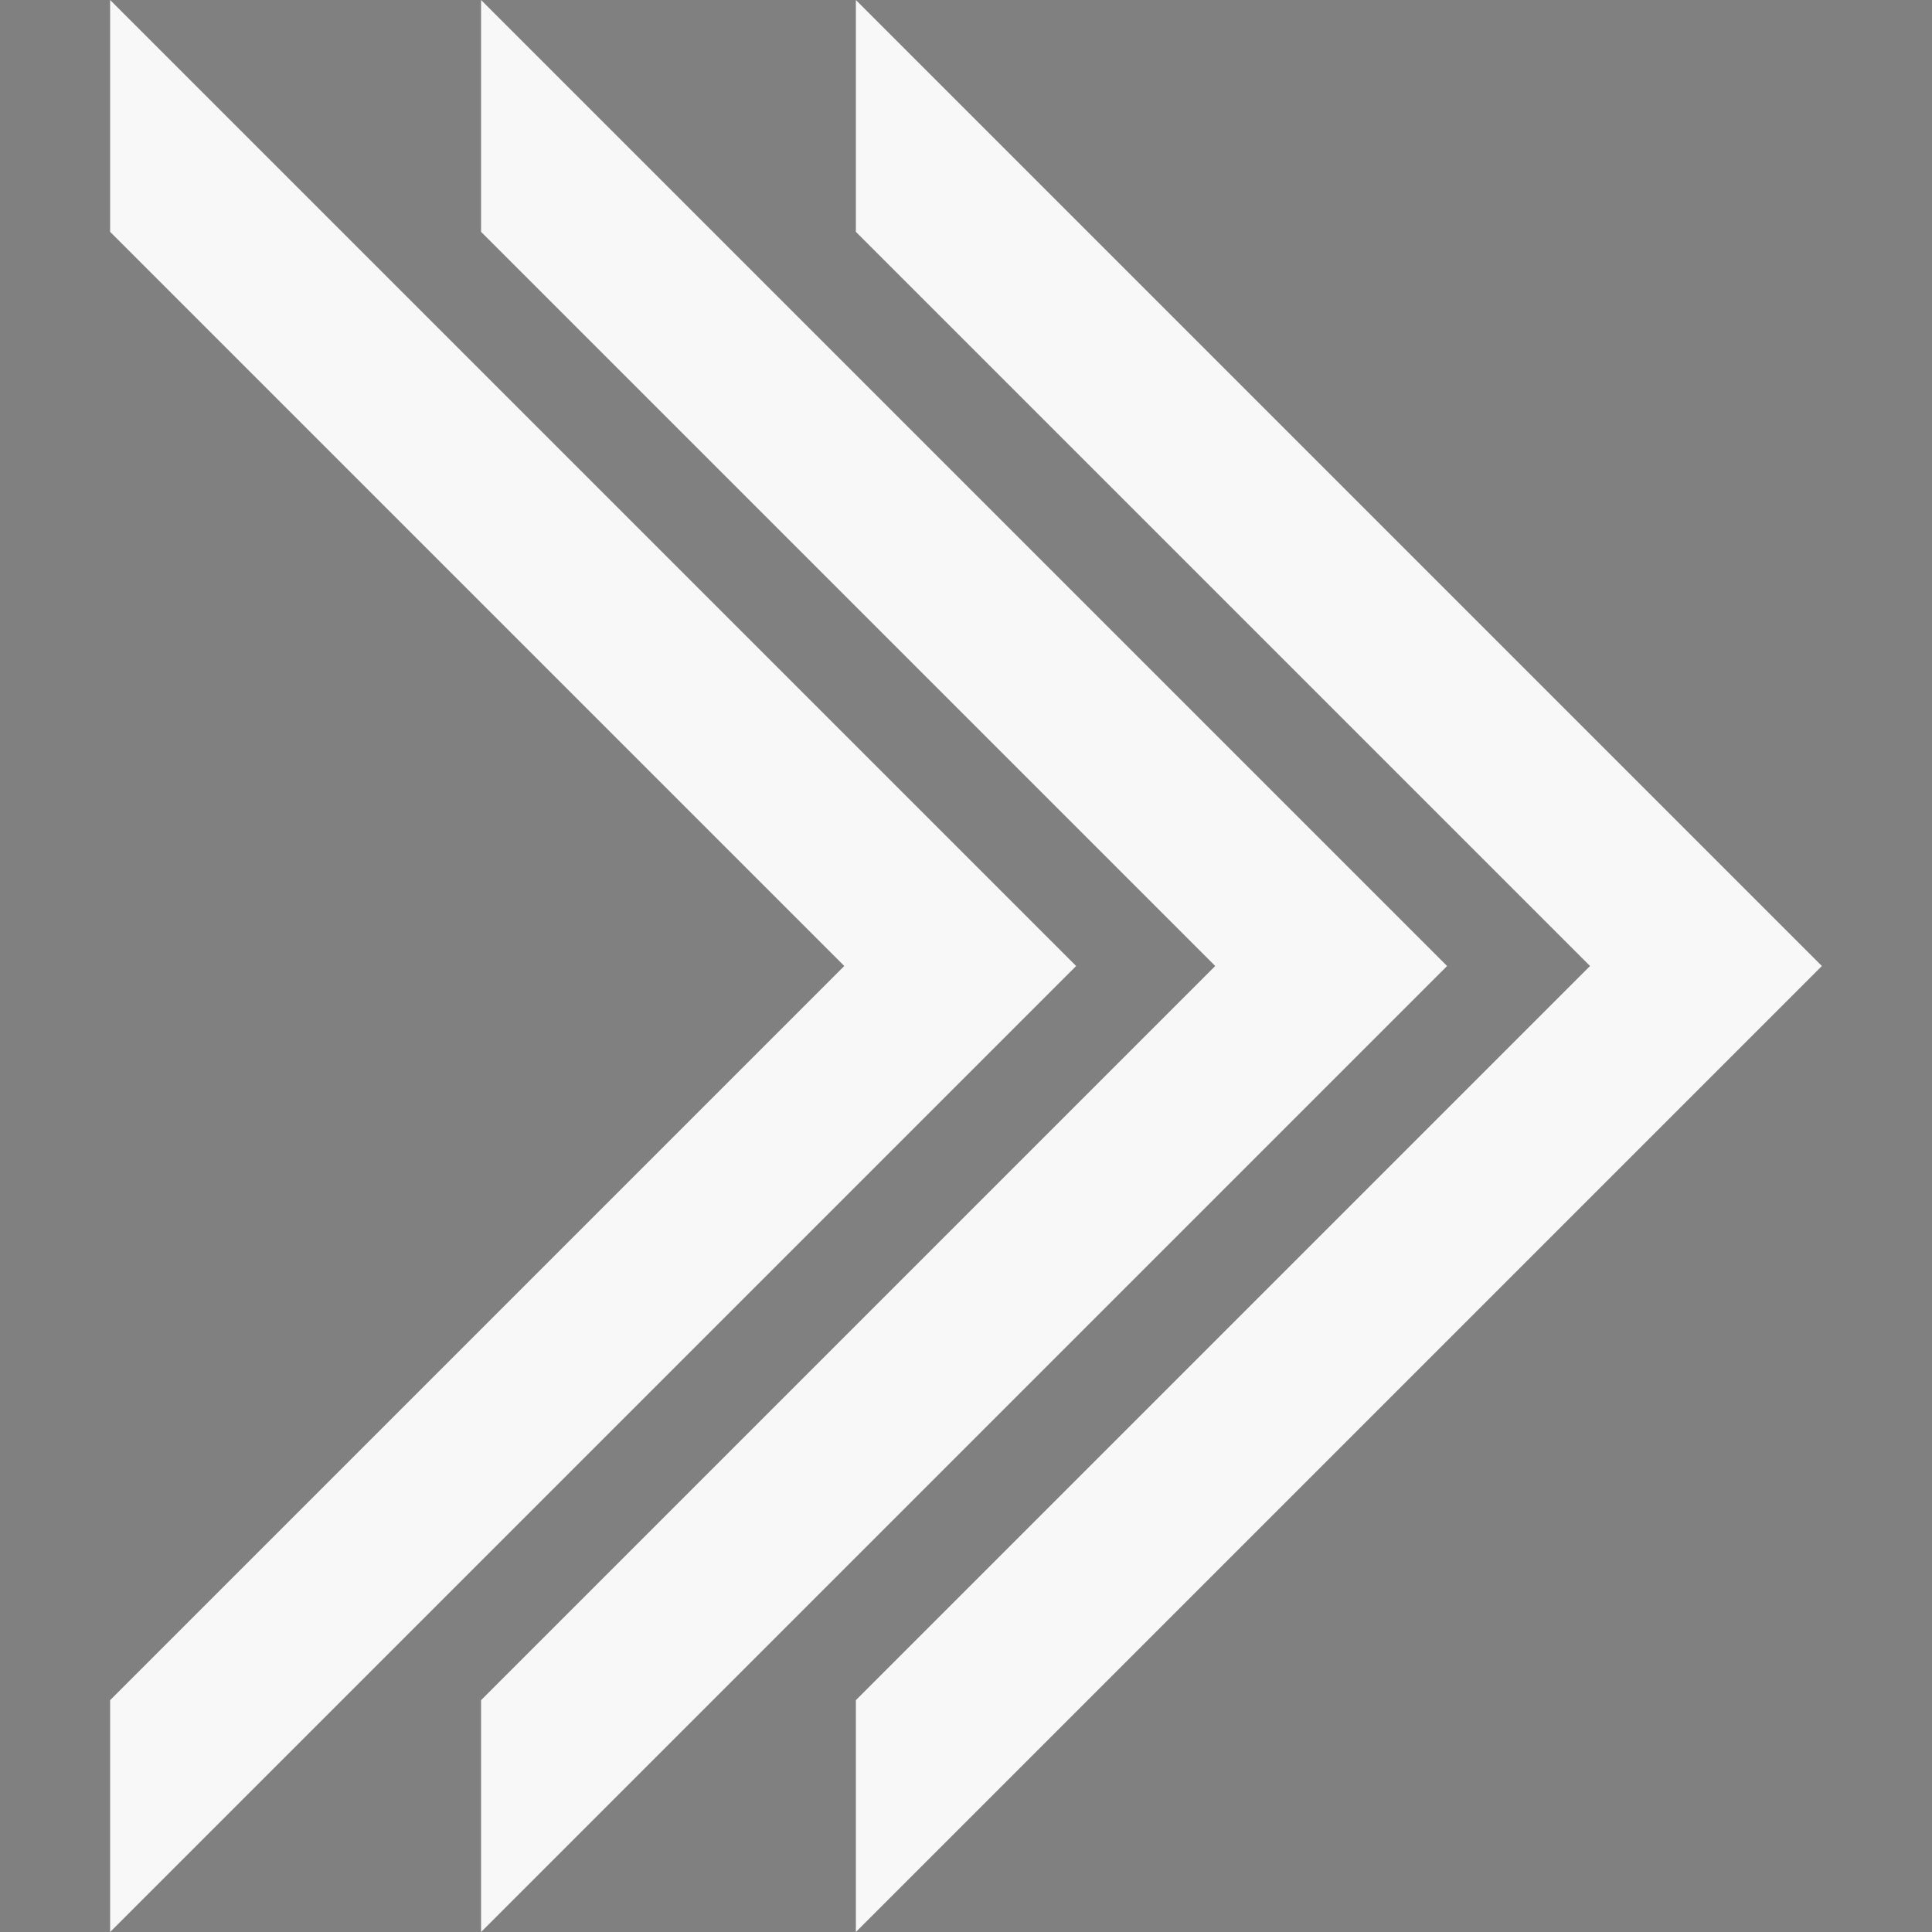
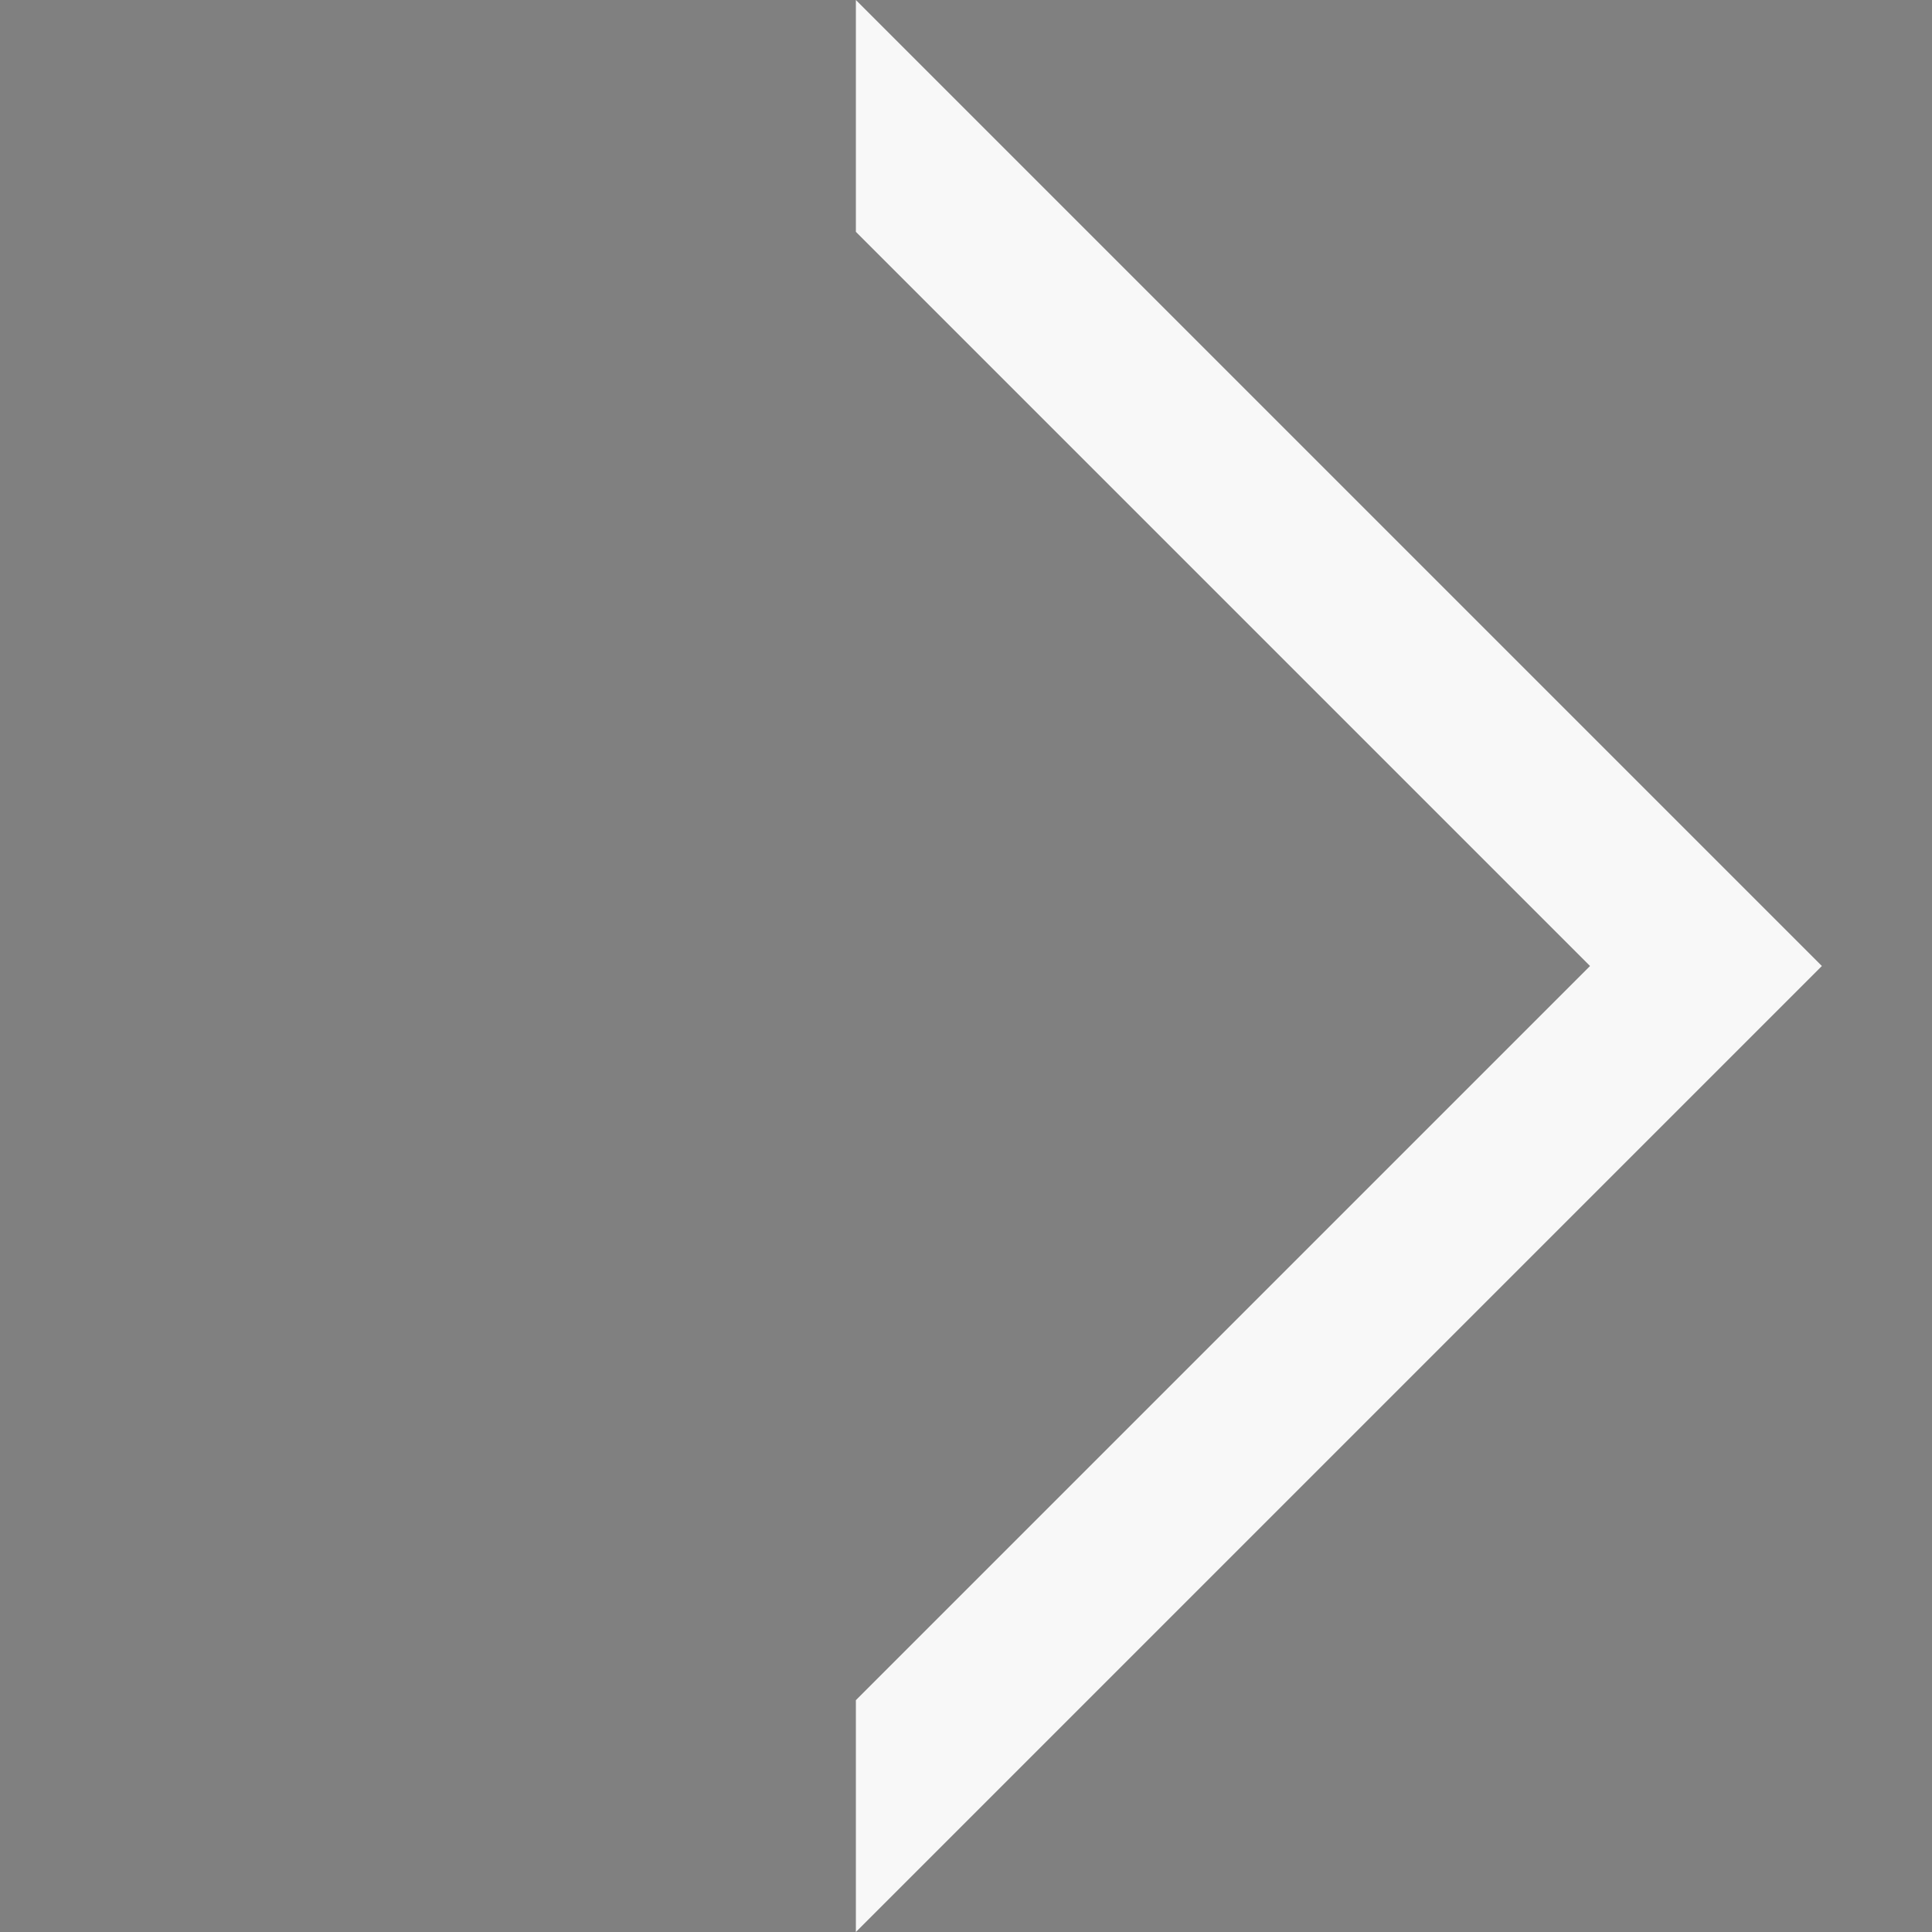
<svg xmlns="http://www.w3.org/2000/svg" version="1.1" id="レイヤー_1" x="0px" y="0px" viewBox="0 0 100 100" style="enable-background:new 0 0 100 100;" xml:space="preserve">
  <rect x="0" y="0" width="100" height="100" fill="#808080" stroke="none" />
  <style type="text/css">
	.st0{fill:#F9BE00;}
	.st1{fill:#190A0F;}
	.st2{opacity:0.94;fill:#FFFFFF;}
</style>
  <rect x="181.1" y="-23.8" class="st0" width="100" height="100" />
-   <path class="st1" d="M271.4,39.1l-37.3,31.3l-38.2-22.5V5.8l36.5-21l40,25.6l-14,9.1l-8.3,4.8L271.4,39.1z M215.5,17.2v20.9l18,10.5  l10.6-8l-27.3-17.7l39.2-3.2L233.6,6.8L215.5,17.2" />
-   <polygon class="st2" points="5.7,0 5.7,12 43.7,50 5.7,88 5.7,100 55.7,50 " />
-   <polygon class="st2" points="24.9,0 24.9,12 62.9,50 24.9,88 24.9,100 74.9,50 " />
+   <path class="st1" d="M271.4,39.1l-37.3,31.3l-38.2-22.5V5.8l36.5-21l40,25.6l-14,9.1l-8.3,4.8L271.4,39.1z M215.5,17.2v20.9l18,10.5  l10.6-8l-27.3-17.7L233.6,6.8L215.5,17.2" />
  <polygon class="st2" points="44.3,0 44.3,12 82.3,50 44.3,88 44.3,100 94.3,50 " />
</svg>